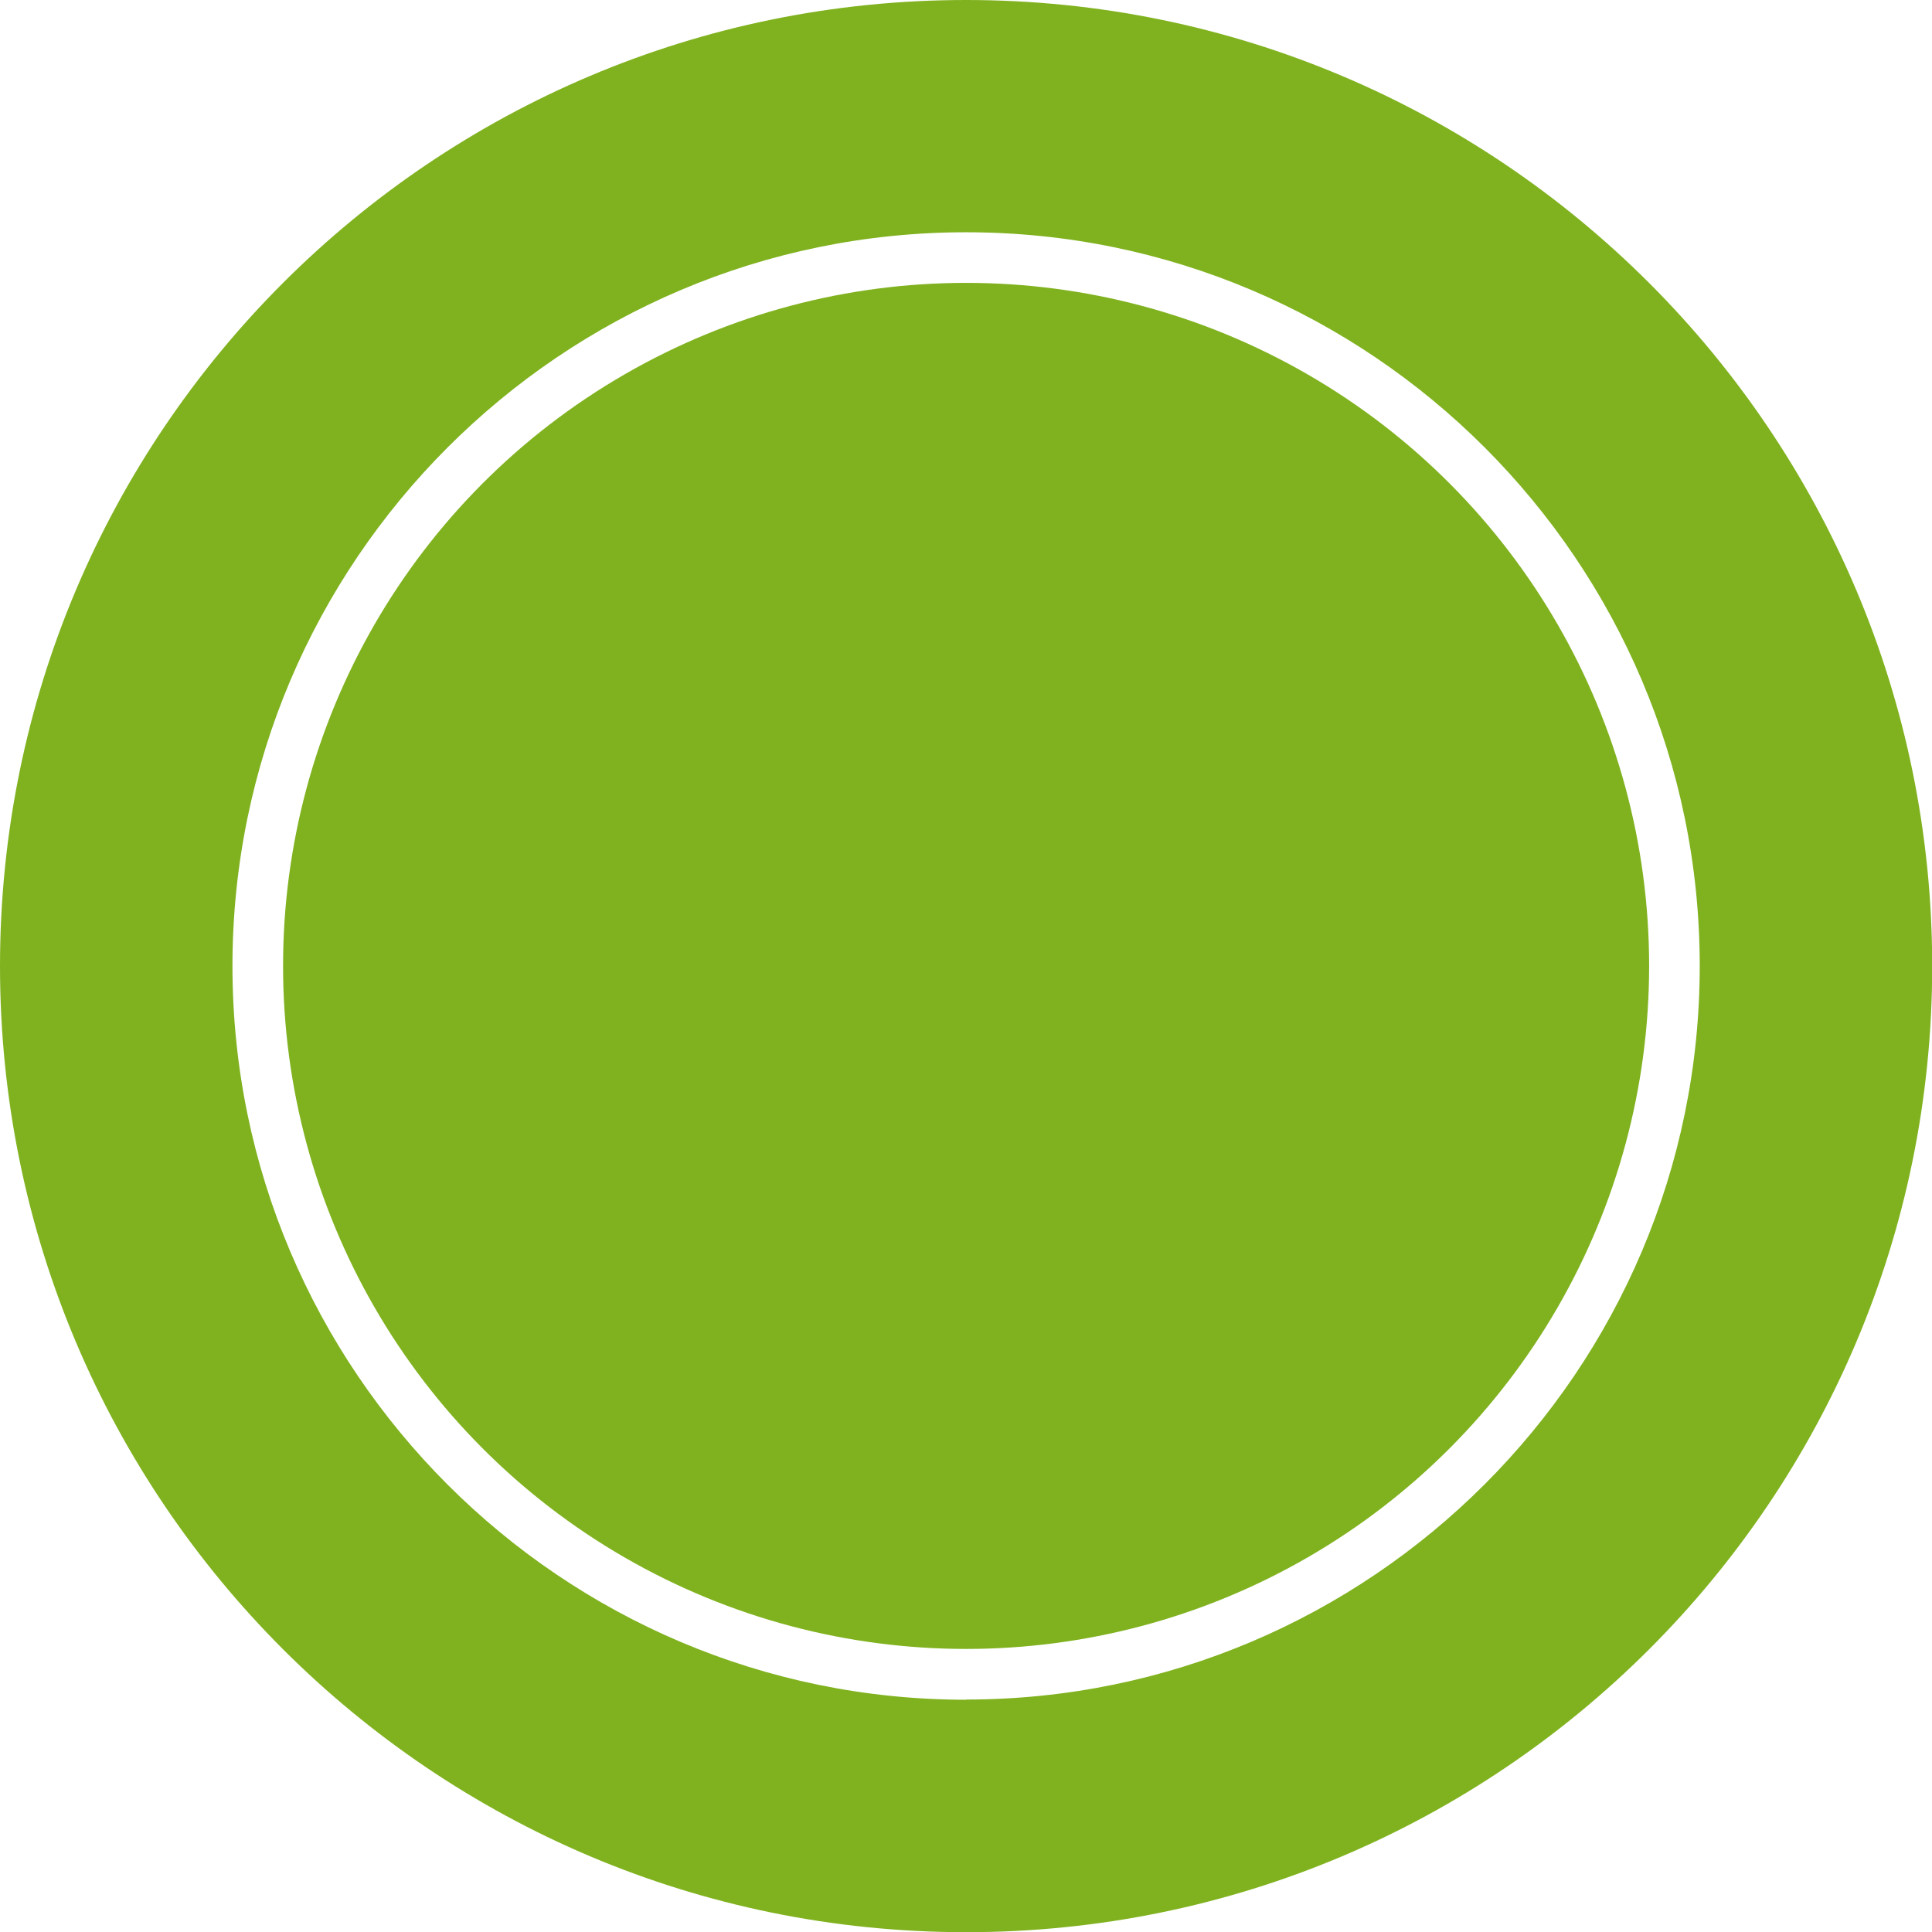
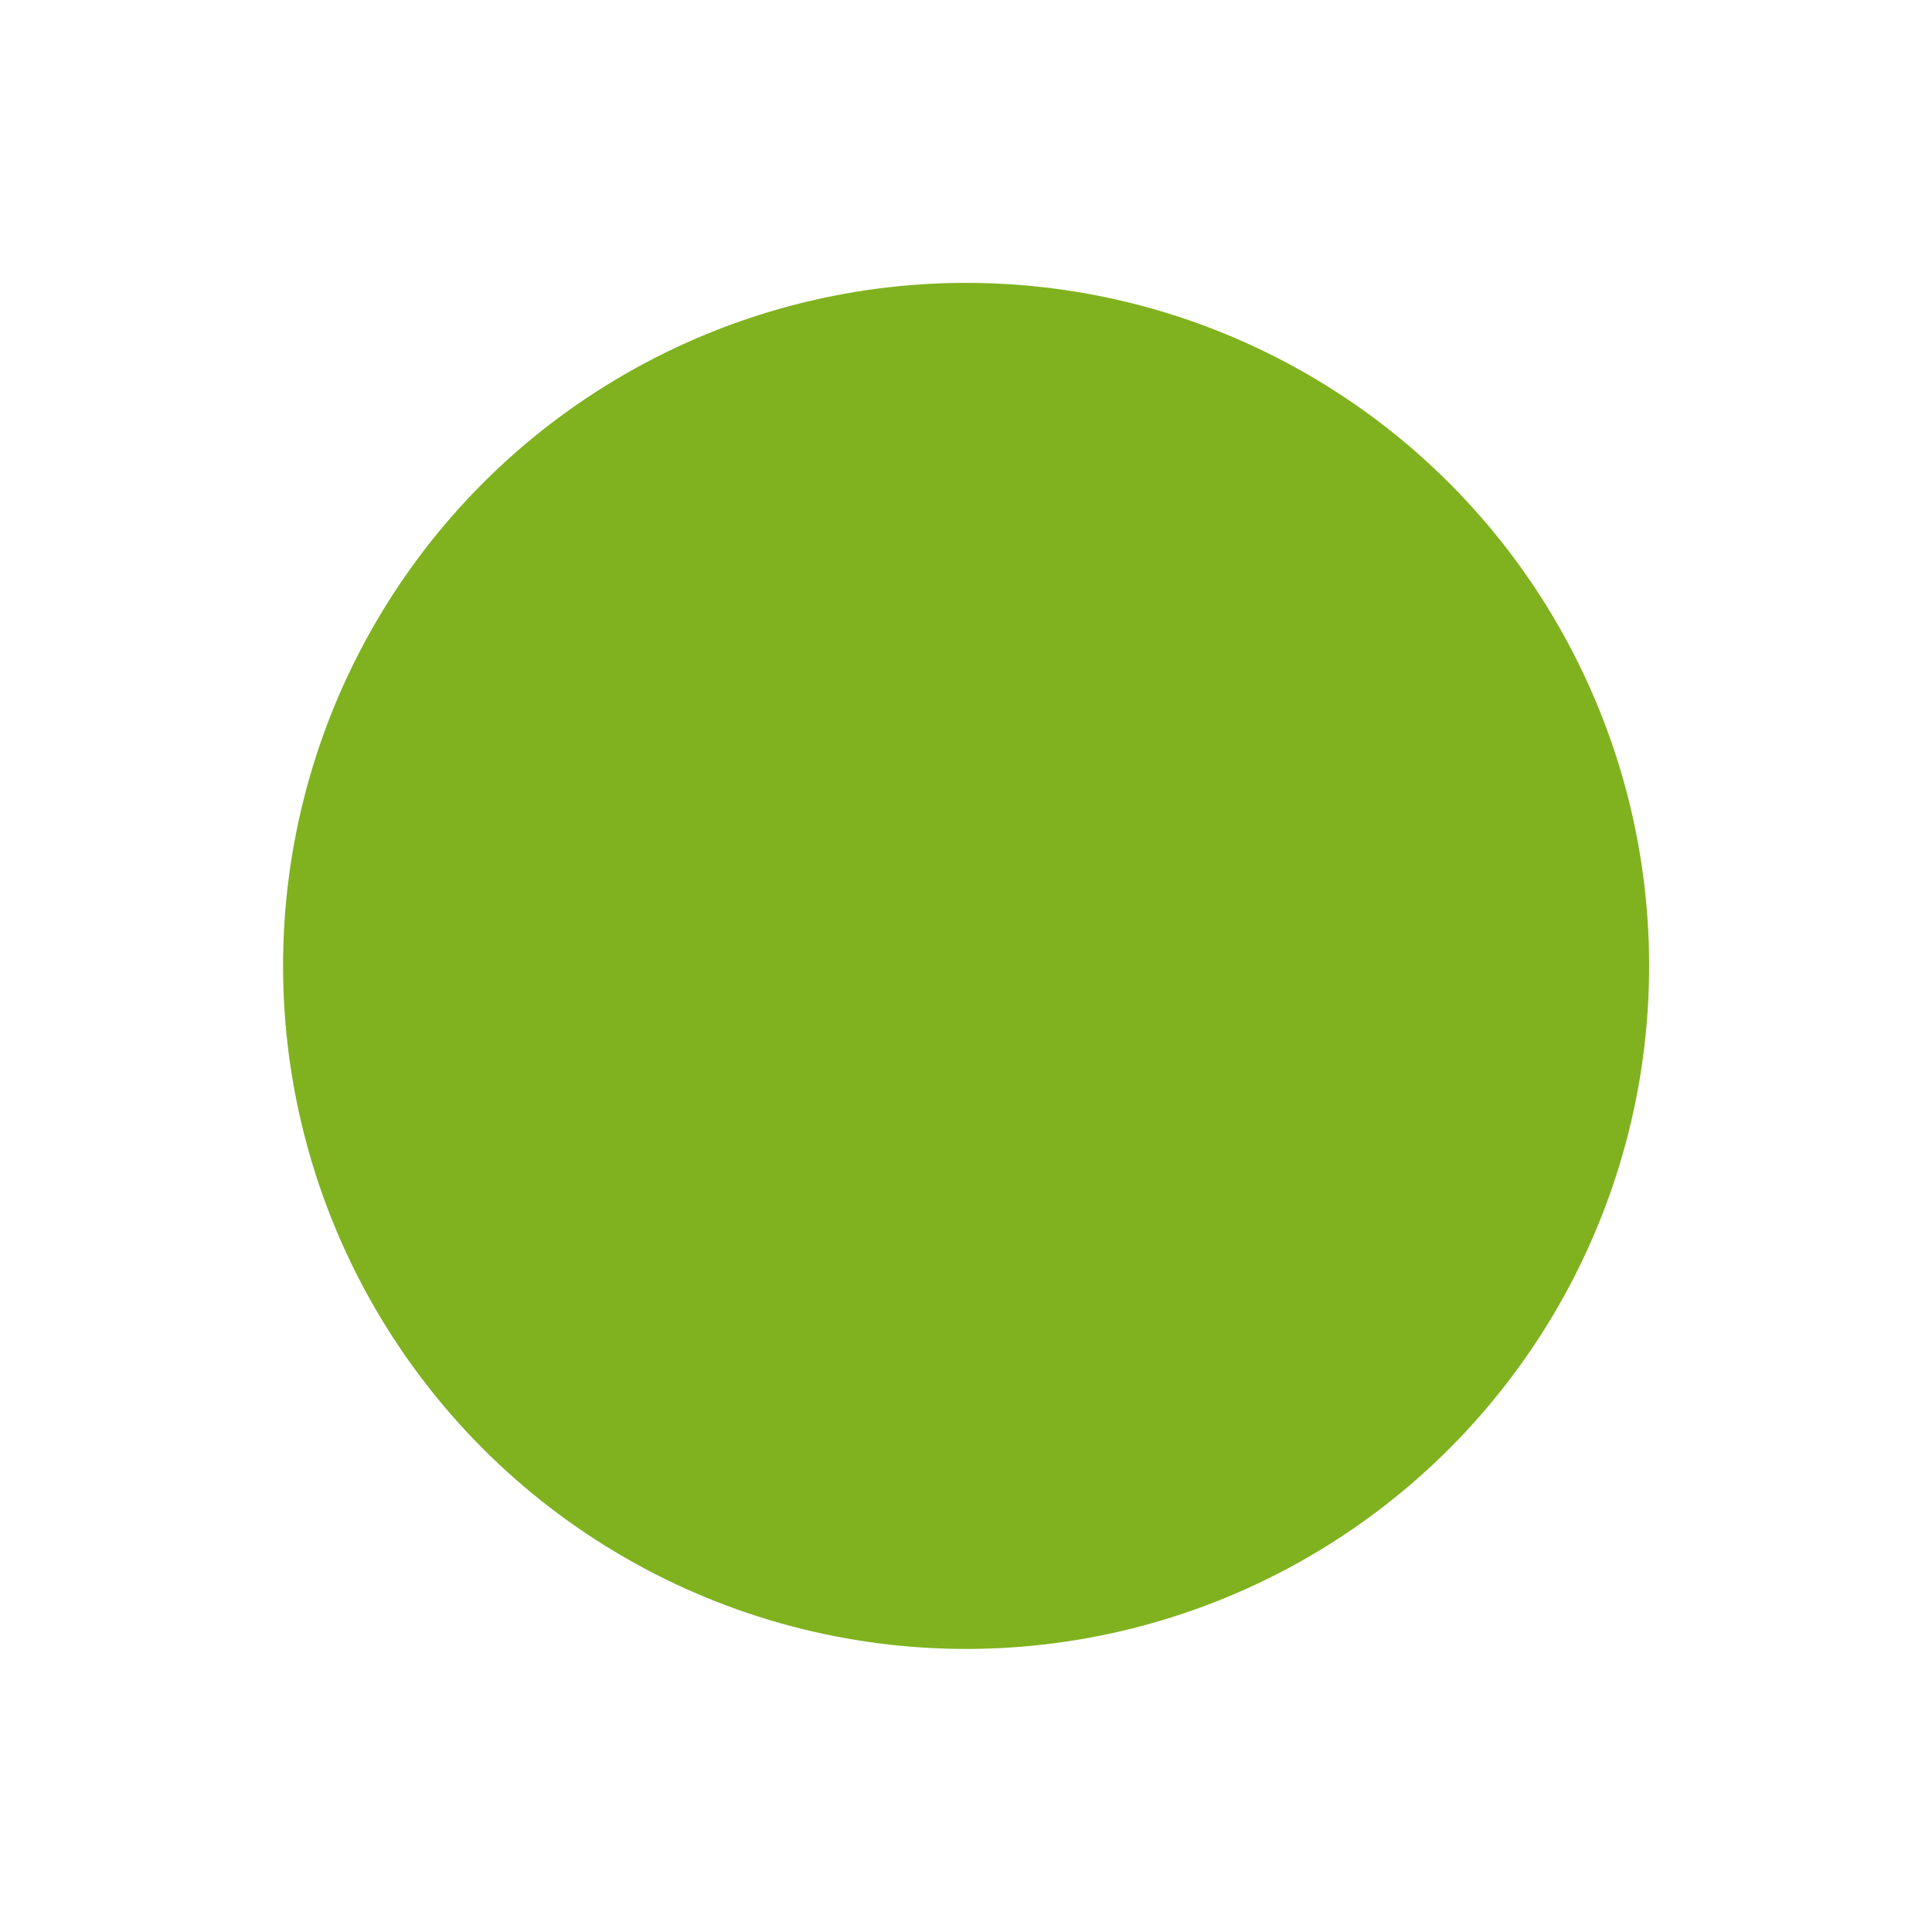
<svg xmlns="http://www.w3.org/2000/svg" id="_レイヤー_2" viewBox="0 0 99.65 99.65">
  <defs>
    <style>.cls-1{fill:#80b21f;}</style>
  </defs>
  <g id="_レイヤー_1-2">
    <g>
      <circle class="cls-1" cx="49.83" cy="49.82" r="35.23" />
-       <path class="cls-1" d="M49.83,0C22.31,0,0,22.31,0,49.83s22.31,49.83,49.83,49.83,49.83-22.31,49.83-49.83S77.34,0,49.83,0Zm0,87.67c-20.87,0-37.84-16.98-37.84-37.84S28.96,11.98,49.83,11.98s37.84,16.98,37.84,37.84-16.98,37.84-37.84,37.84Z" />
    </g>
  </g>
</svg>